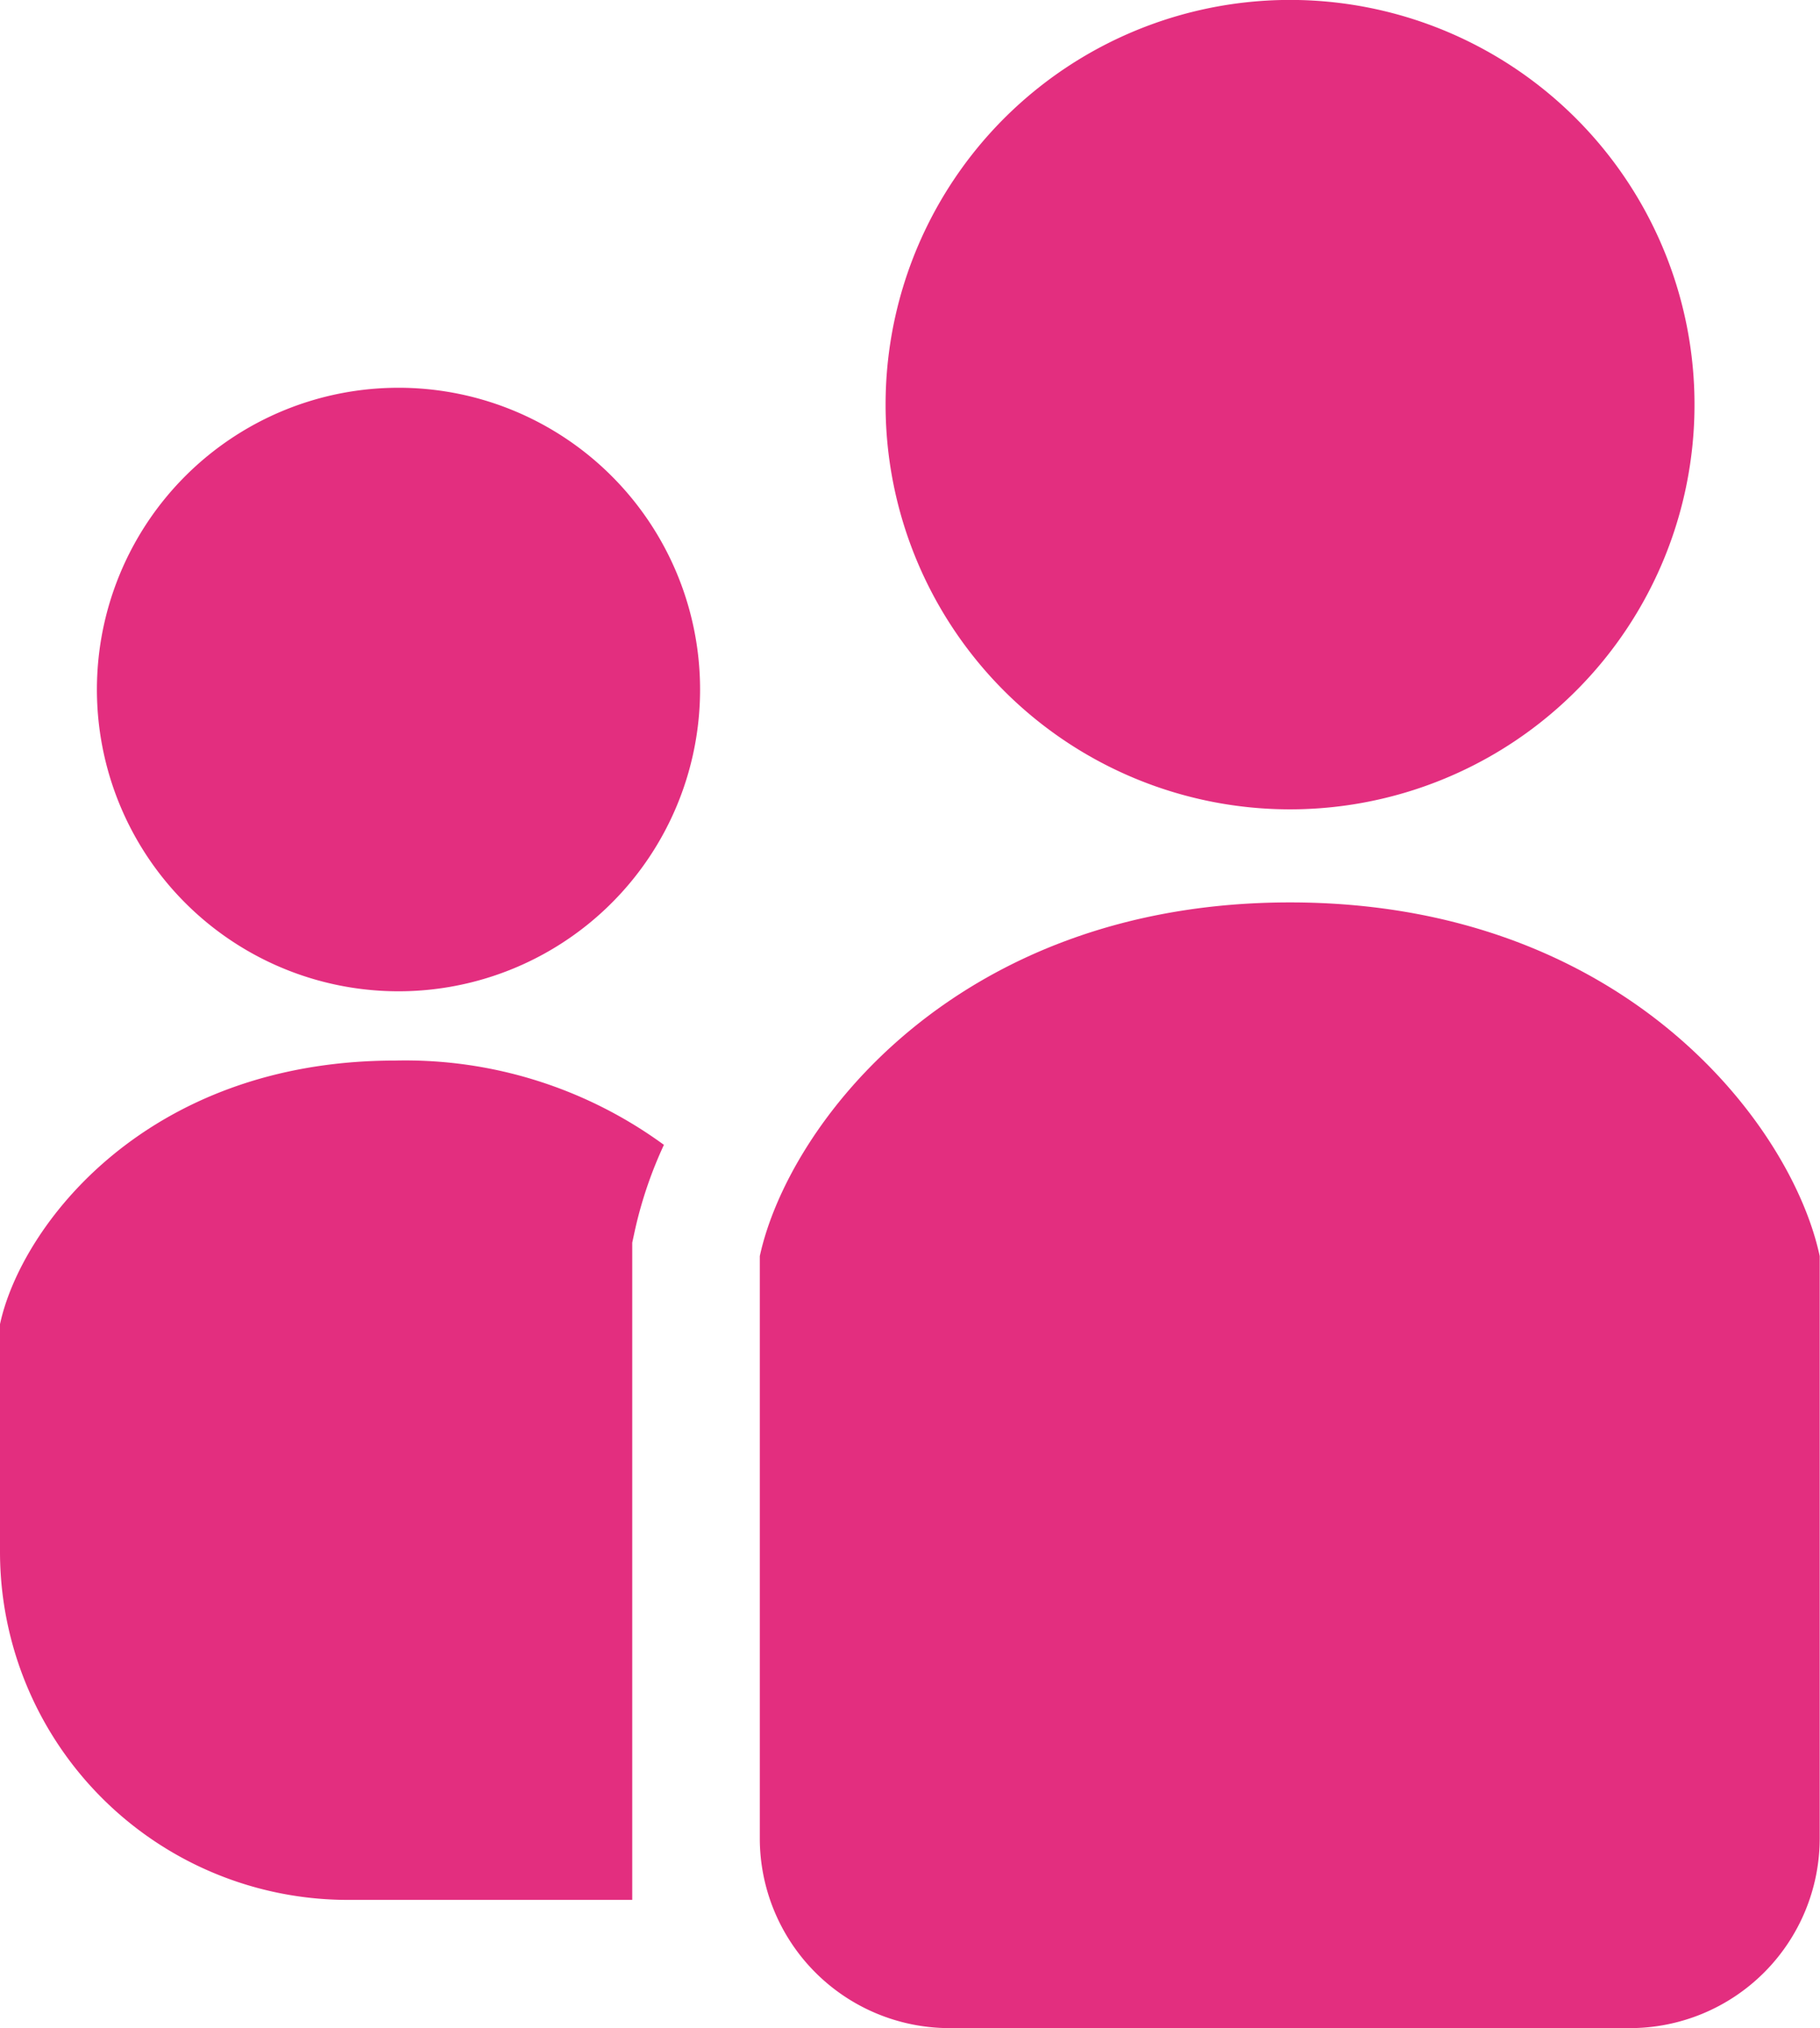
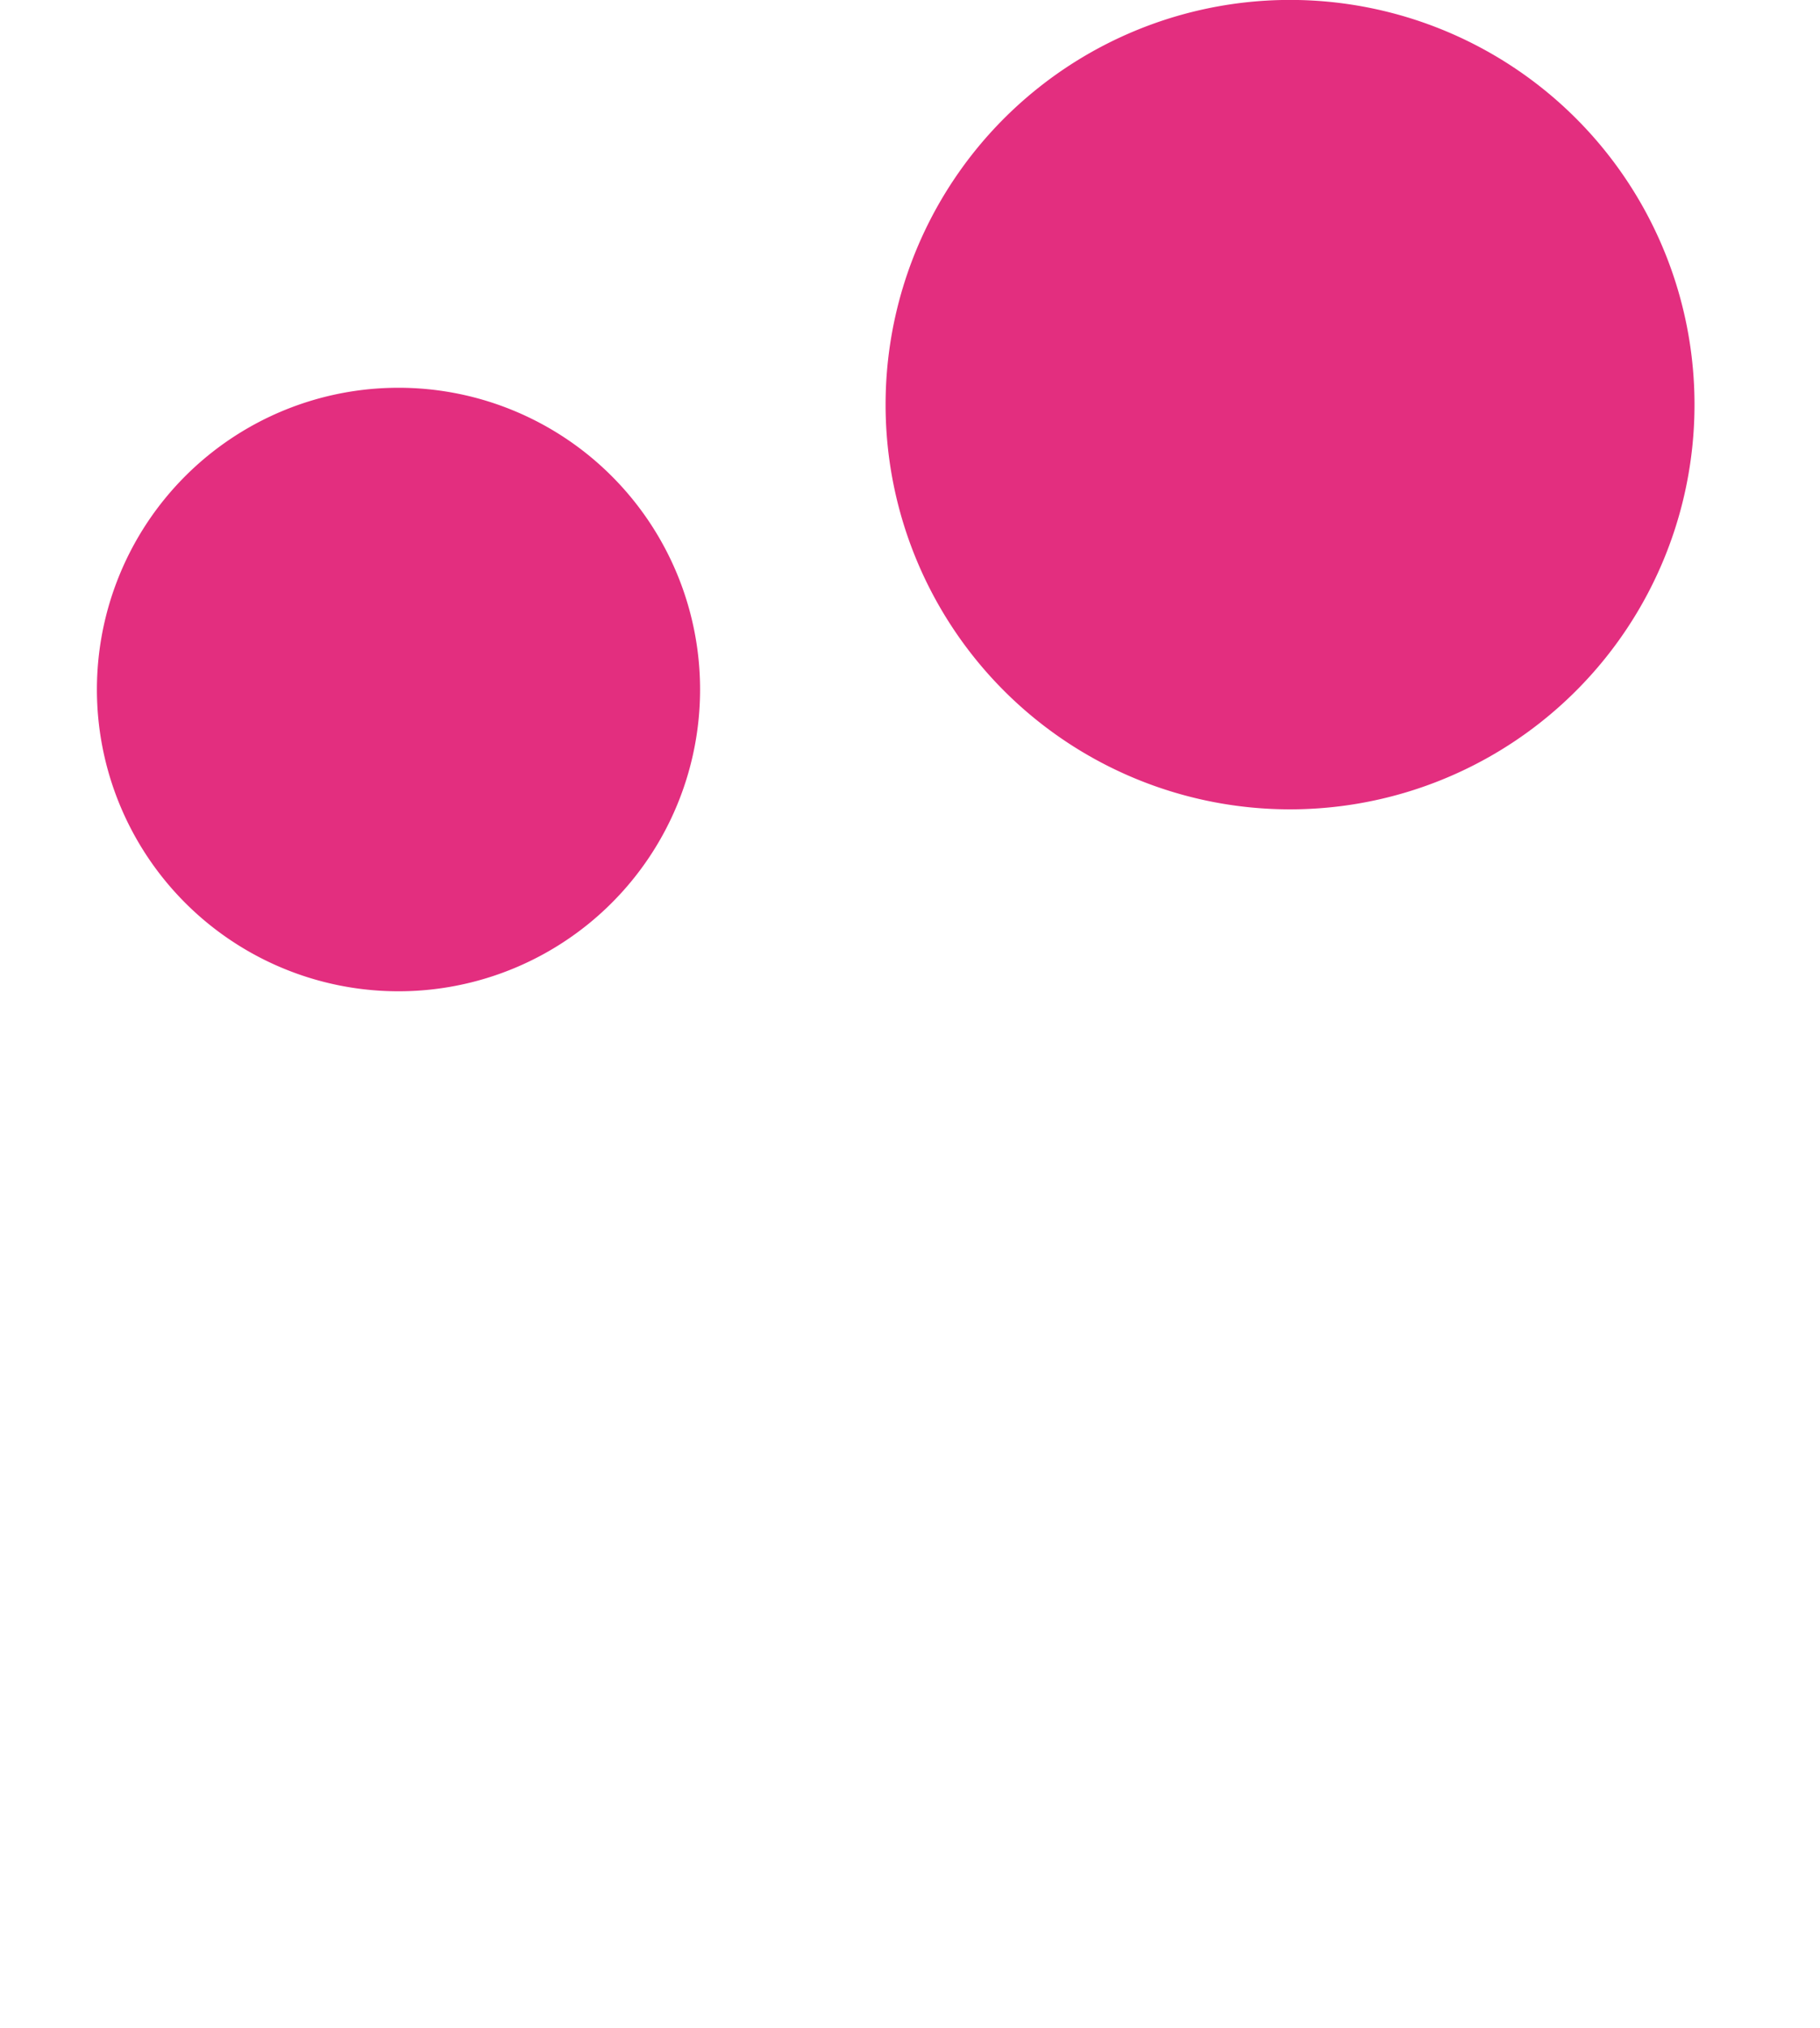
<svg xmlns="http://www.w3.org/2000/svg" width="24.713" height="27.522" viewBox="0 0 24.713 27.522">
  <g id="SNS人物アイコン_2" data-name="SNS人物アイコン 2" transform="translate(-26.128)">
    <path id="パス_242" data-name="パス 242" d="M255.326,10.983a5.492,5.492,0,1,0-5.491-5.492A5.492,5.492,0,0,0,255.326,10.983Z" transform="translate(-211.682)" fill="#e32e7f" />
    <path id="パス_243" data-name="パス 243" d="M54.737,97.886a4.095,4.095,0,1,0,4.094,4.094A4.095,4.095,0,0,0,54.737,97.886Z" transform="translate(-23.197 -92.624)" fill="#e32e7f" />
-     <path id="パス_244" data-name="パス 244" d="M26.128,271.318v3.089a4.724,4.724,0,0,0,4.724,4.724h3.861v-8.919l.038-.176a5.684,5.684,0,0,1,.392-1.151,5.951,5.951,0,0,0-3.649-1.144C28.1,267.741,26.411,270,26.128,271.318Z" transform="translate(0 -253.349)" fill="#e32e7f" />
-     <path id="パス_245" data-name="パス 245" d="M225.325,227.817c-4.545,0-6.817,3.03-7.2,4.8v7.9a2.577,2.577,0,0,0,2.576,2.576h9.239a2.577,2.577,0,0,0,2.577-2.576v-7.9C232.142,230.847,229.87,227.817,225.325,227.817Z" transform="translate(-181.68 -215.571)" fill="#e32e7f" />
  </g>
</svg>